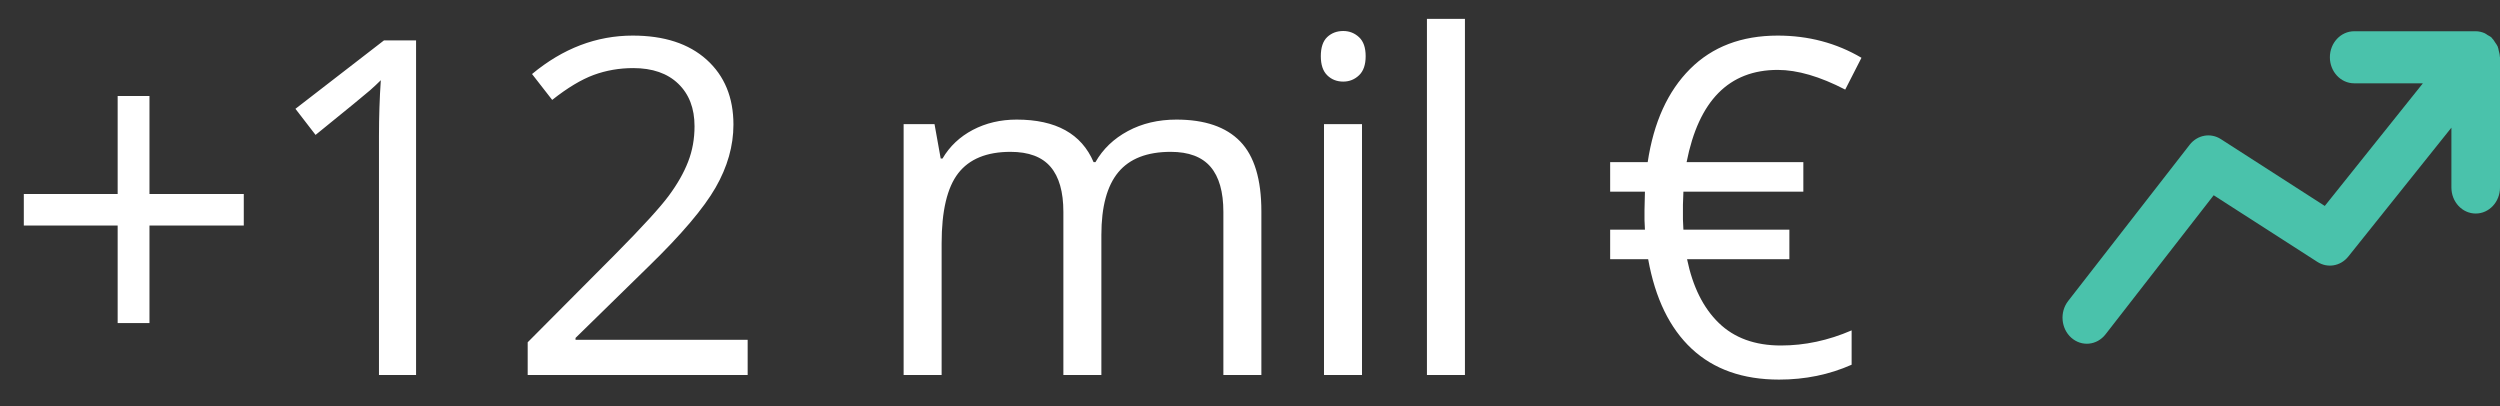
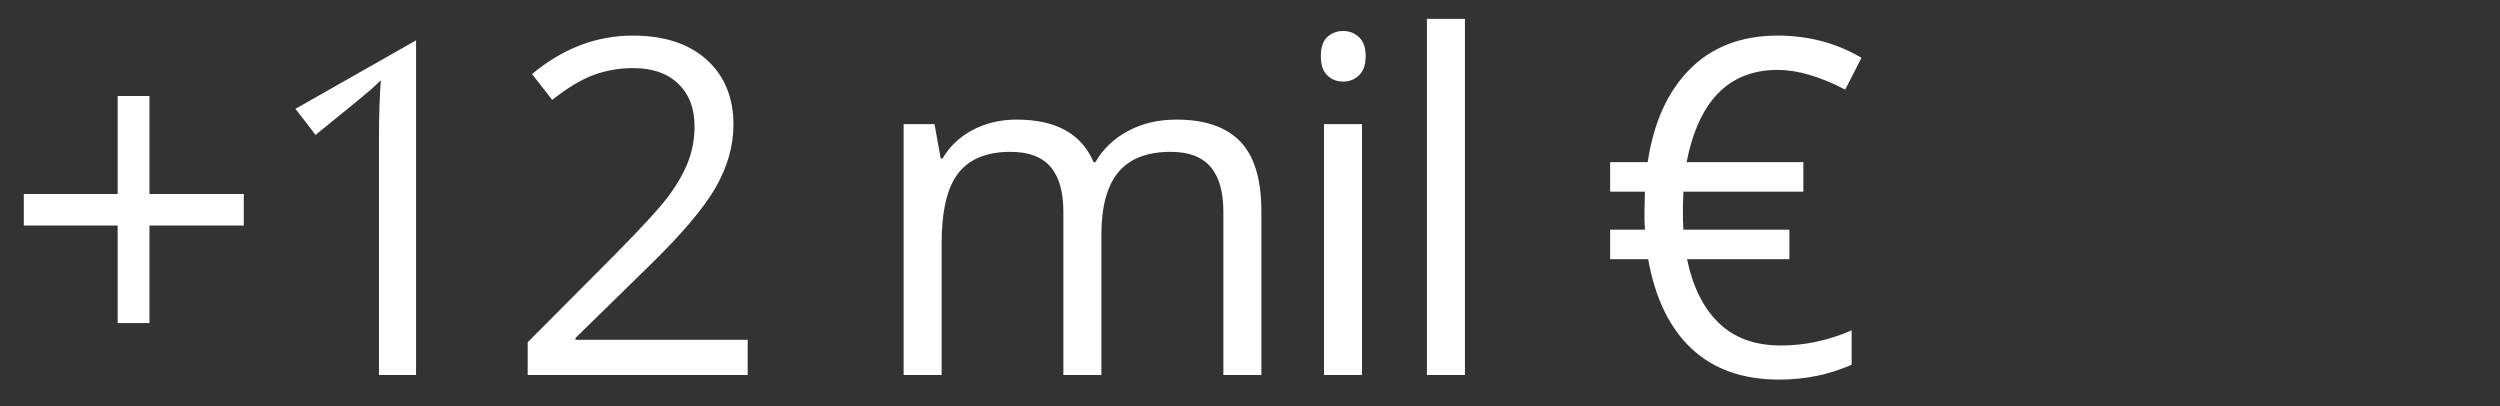
<svg xmlns="http://www.w3.org/2000/svg" width="80px" height="13px" viewBox="0 0 80 13">
  <rect x="0" y="0" width="80" height="13" fill="#333333" stroke="none" />
  <title>Group 8</title>
  <g id="Page-1" stroke="none" stroke-width="1" fill="none" fill-rule="evenodd">
    <g id="Artboard" transform="translate(-942, -82)">
      <g id="stat-tracking-1" transform="translate(808.725, 46)">
        <g id="Group" transform="translate(133.275, 0)">
          <g id="Group-8" transform="translate(0.762, 36.604)">
-             <path d="M79.238,5.396 C79.238,4.936 78.891,4.563 78.461,4.563 C78.03,4.563 77.683,4.936 77.683,5.396 L77.683,7.311 L74.384,3.187 C74.138,2.879 73.72,2.806 73.393,3.016 L70.076,5.148 L66.614,0.696 C66.339,0.344 65.85,0.294 65.518,0.59 C65.189,0.884 65.144,1.41 65.418,1.763 L69.307,6.763 C69.553,7.079 69.977,7.156 70.306,6.944 L73.631,4.806 L76.77,8.73 L74.572,8.73 C74.142,8.73 73.794,9.103 73.794,9.563 C73.794,10.023 74.142,10.396 74.572,10.396 L78.461,10.396 C78.557,10.396 78.653,10.374 78.744,10.335 C78.782,10.319 78.811,10.292 78.846,10.271 C78.887,10.246 78.93,10.23 78.966,10.196 C78.974,10.189 78.977,10.179 78.984,10.171 C79.027,10.13 79.056,10.079 79.089,10.028 C79.115,9.988 79.145,9.953 79.163,9.91 C79.182,9.866 79.189,9.816 79.199,9.769 C79.214,9.711 79.231,9.654 79.232,9.594 C79.233,9.583 79.238,9.574 79.238,9.563 L79.238,5.396 Z" id="icon-/-uptrend-copy-7" fill="#4AC2AB" transform="translate(72.238, 5.396) scale(1, -1) translate(-72.238, -5.396) " />
-             <path d="M4.021,9.734 L4.021,6.614 L7.039,6.614 L7.039,5.603 L4.021,5.603 L4.021,2.468 L3.003,2.468 L3.003,5.603 L0,5.603 L0,6.614 L3.003,6.614 L3.003,9.734 L4.021,9.734 Z M12.552,11.396 L12.552,0.688 L11.526,0.688 L8.692,2.878 L9.336,3.713 C10.372,2.874 10.953,2.397 11.08,2.285 C11.207,2.173 11.321,2.065 11.424,1.963 C11.385,2.529 11.365,3.13 11.365,3.765 L11.365,3.765 L11.365,11.396 L12.552,11.396 Z M23.163,11.396 L23.163,10.269 L17.655,10.269 L17.655,10.21 L19.999,7.917 C21.043,6.902 21.756,6.062 22.137,5.398 C22.518,4.734 22.708,4.062 22.708,3.384 C22.708,2.515 22.423,1.823 21.852,1.307 C21.28,0.792 20.492,0.535 19.486,0.535 C18.324,0.535 17.25,0.945 16.263,1.765 L16.263,1.765 L16.908,2.593 C17.396,2.207 17.839,1.941 18.237,1.794 C18.635,1.648 19.056,1.575 19.5,1.575 C20.116,1.575 20.597,1.742 20.943,2.076 C21.29,2.411 21.463,2.864 21.463,3.435 C21.463,3.84 21.395,4.219 21.258,4.57 C21.122,4.922 20.917,5.283 20.643,5.654 C20.37,6.025 19.803,6.646 18.944,7.515 L18.944,7.515 L16.124,10.349 L16.124,11.396 L23.163,11.396 Z M29.37,11.396 L29.37,7.185 C29.37,6.145 29.547,5.397 29.901,4.94 C30.255,4.484 30.812,4.255 31.574,4.255 C32.155,4.255 32.583,4.415 32.856,4.735 C33.129,5.055 33.266,5.535 33.266,6.174 L33.266,6.174 L33.266,11.396 L34.482,11.396 L34.482,6.914 C34.482,6.011 34.663,5.342 35.024,4.907 C35.385,4.473 35.944,4.255 36.701,4.255 C37.277,4.255 37.702,4.415 37.976,4.735 C38.249,5.055 38.386,5.535 38.386,6.174 L38.386,6.174 L38.386,11.396 L39.602,11.396 L39.602,6.16 C39.602,5.134 39.376,4.388 38.924,3.922 C38.472,3.456 37.792,3.223 36.884,3.223 C36.303,3.223 35.786,3.345 35.332,3.589 C34.877,3.833 34.531,4.165 34.292,4.585 L34.292,4.585 L34.233,4.585 C33.847,3.677 33.027,3.223 31.772,3.223 C31.254,3.223 30.787,3.333 30.369,3.552 C29.952,3.772 29.628,4.077 29.399,4.468 L29.399,4.468 L29.34,4.468 L29.143,3.369 L28.154,3.369 L28.154,11.396 L29.37,11.396 Z M42.222,2.007 C42.417,2.007 42.585,1.94 42.727,1.805 C42.869,1.671 42.939,1.467 42.939,1.194 C42.939,0.92 42.869,0.718 42.727,0.586 C42.585,0.454 42.417,0.388 42.222,0.388 C42.017,0.388 41.846,0.453 41.709,0.582 C41.572,0.712 41.504,0.916 41.504,1.194 C41.504,1.467 41.572,1.671 41.709,1.805 C41.846,1.94 42.017,2.007 42.222,2.007 Z M42.822,11.396 L42.822,3.369 L41.606,3.369 L41.606,11.396 L42.822,11.396 Z M46.116,11.396 L46.116,0 L44.9,0 L44.9,11.396 L46.116,11.396 Z M56.168,11.543 C57.003,11.543 57.777,11.384 58.49,11.067 L58.49,11.067 L58.49,9.968 C57.743,10.291 56.989,10.452 56.227,10.452 C55.397,10.452 54.734,10.211 54.239,9.73 C53.743,9.249 53.405,8.569 53.224,7.69 L53.224,7.69 L56.498,7.69 L56.498,6.746 L53.107,6.746 L53.092,6.416 L53.092,5.947 L53.107,5.53 L56.945,5.53 L56.945,4.585 L53.209,4.585 C53.595,2.617 54.567,1.633 56.125,1.633 C56.754,1.633 57.475,1.843 58.285,2.263 L58.285,2.263 L58.805,1.245 C58,0.771 57.106,0.535 56.125,0.535 C54.967,0.535 54.032,0.891 53.319,1.604 C52.606,2.317 52.155,3.311 51.964,4.585 L51.964,4.585 L50.763,4.585 L50.763,5.53 L51.876,5.53 L51.862,6.116 L51.862,6.438 L51.876,6.746 L50.763,6.746 L50.763,7.69 L51.979,7.69 C52.204,8.945 52.669,9.901 53.374,10.558 C54.08,11.215 55.011,11.543 56.168,11.543 Z" id="+12mil€" fill="#FFFFFF" fill-rule="nonzero" />
+             <path d="M4.021,9.734 L4.021,6.614 L7.039,6.614 L7.039,5.603 L4.021,5.603 L4.021,2.468 L3.003,2.468 L3.003,5.603 L0,5.603 L0,6.614 L3.003,6.614 L3.003,9.734 L4.021,9.734 Z M12.552,11.396 L12.552,0.688 L8.692,2.878 L9.336,3.713 C10.372,2.874 10.953,2.397 11.08,2.285 C11.207,2.173 11.321,2.065 11.424,1.963 C11.385,2.529 11.365,3.13 11.365,3.765 L11.365,3.765 L11.365,11.396 L12.552,11.396 Z M23.163,11.396 L23.163,10.269 L17.655,10.269 L17.655,10.21 L19.999,7.917 C21.043,6.902 21.756,6.062 22.137,5.398 C22.518,4.734 22.708,4.062 22.708,3.384 C22.708,2.515 22.423,1.823 21.852,1.307 C21.28,0.792 20.492,0.535 19.486,0.535 C18.324,0.535 17.25,0.945 16.263,1.765 L16.263,1.765 L16.908,2.593 C17.396,2.207 17.839,1.941 18.237,1.794 C18.635,1.648 19.056,1.575 19.5,1.575 C20.116,1.575 20.597,1.742 20.943,2.076 C21.29,2.411 21.463,2.864 21.463,3.435 C21.463,3.84 21.395,4.219 21.258,4.57 C21.122,4.922 20.917,5.283 20.643,5.654 C20.37,6.025 19.803,6.646 18.944,7.515 L18.944,7.515 L16.124,10.349 L16.124,11.396 L23.163,11.396 Z M29.37,11.396 L29.37,7.185 C29.37,6.145 29.547,5.397 29.901,4.94 C30.255,4.484 30.812,4.255 31.574,4.255 C32.155,4.255 32.583,4.415 32.856,4.735 C33.129,5.055 33.266,5.535 33.266,6.174 L33.266,6.174 L33.266,11.396 L34.482,11.396 L34.482,6.914 C34.482,6.011 34.663,5.342 35.024,4.907 C35.385,4.473 35.944,4.255 36.701,4.255 C37.277,4.255 37.702,4.415 37.976,4.735 C38.249,5.055 38.386,5.535 38.386,6.174 L38.386,6.174 L38.386,11.396 L39.602,11.396 L39.602,6.16 C39.602,5.134 39.376,4.388 38.924,3.922 C38.472,3.456 37.792,3.223 36.884,3.223 C36.303,3.223 35.786,3.345 35.332,3.589 C34.877,3.833 34.531,4.165 34.292,4.585 L34.292,4.585 L34.233,4.585 C33.847,3.677 33.027,3.223 31.772,3.223 C31.254,3.223 30.787,3.333 30.369,3.552 C29.952,3.772 29.628,4.077 29.399,4.468 L29.399,4.468 L29.34,4.468 L29.143,3.369 L28.154,3.369 L28.154,11.396 L29.37,11.396 Z M42.222,2.007 C42.417,2.007 42.585,1.94 42.727,1.805 C42.869,1.671 42.939,1.467 42.939,1.194 C42.939,0.92 42.869,0.718 42.727,0.586 C42.585,0.454 42.417,0.388 42.222,0.388 C42.017,0.388 41.846,0.453 41.709,0.582 C41.572,0.712 41.504,0.916 41.504,1.194 C41.504,1.467 41.572,1.671 41.709,1.805 C41.846,1.94 42.017,2.007 42.222,2.007 Z M42.822,11.396 L42.822,3.369 L41.606,3.369 L41.606,11.396 L42.822,11.396 Z M46.116,11.396 L46.116,0 L44.9,0 L44.9,11.396 L46.116,11.396 Z M56.168,11.543 C57.003,11.543 57.777,11.384 58.49,11.067 L58.49,11.067 L58.49,9.968 C57.743,10.291 56.989,10.452 56.227,10.452 C55.397,10.452 54.734,10.211 54.239,9.73 C53.743,9.249 53.405,8.569 53.224,7.69 L53.224,7.69 L56.498,7.69 L56.498,6.746 L53.107,6.746 L53.092,6.416 L53.092,5.947 L53.107,5.53 L56.945,5.53 L56.945,4.585 L53.209,4.585 C53.595,2.617 54.567,1.633 56.125,1.633 C56.754,1.633 57.475,1.843 58.285,2.263 L58.285,2.263 L58.805,1.245 C58,0.771 57.106,0.535 56.125,0.535 C54.967,0.535 54.032,0.891 53.319,1.604 C52.606,2.317 52.155,3.311 51.964,4.585 L51.964,4.585 L50.763,4.585 L50.763,5.53 L51.876,5.53 L51.862,6.116 L51.862,6.438 L51.876,6.746 L50.763,6.746 L50.763,7.69 L51.979,7.69 C52.204,8.945 52.669,9.901 53.374,10.558 C54.08,11.215 55.011,11.543 56.168,11.543 Z" id="+12mil€" fill="#FFFFFF" fill-rule="nonzero" />
          </g>
        </g>
      </g>
    </g>
  </g>
</svg>